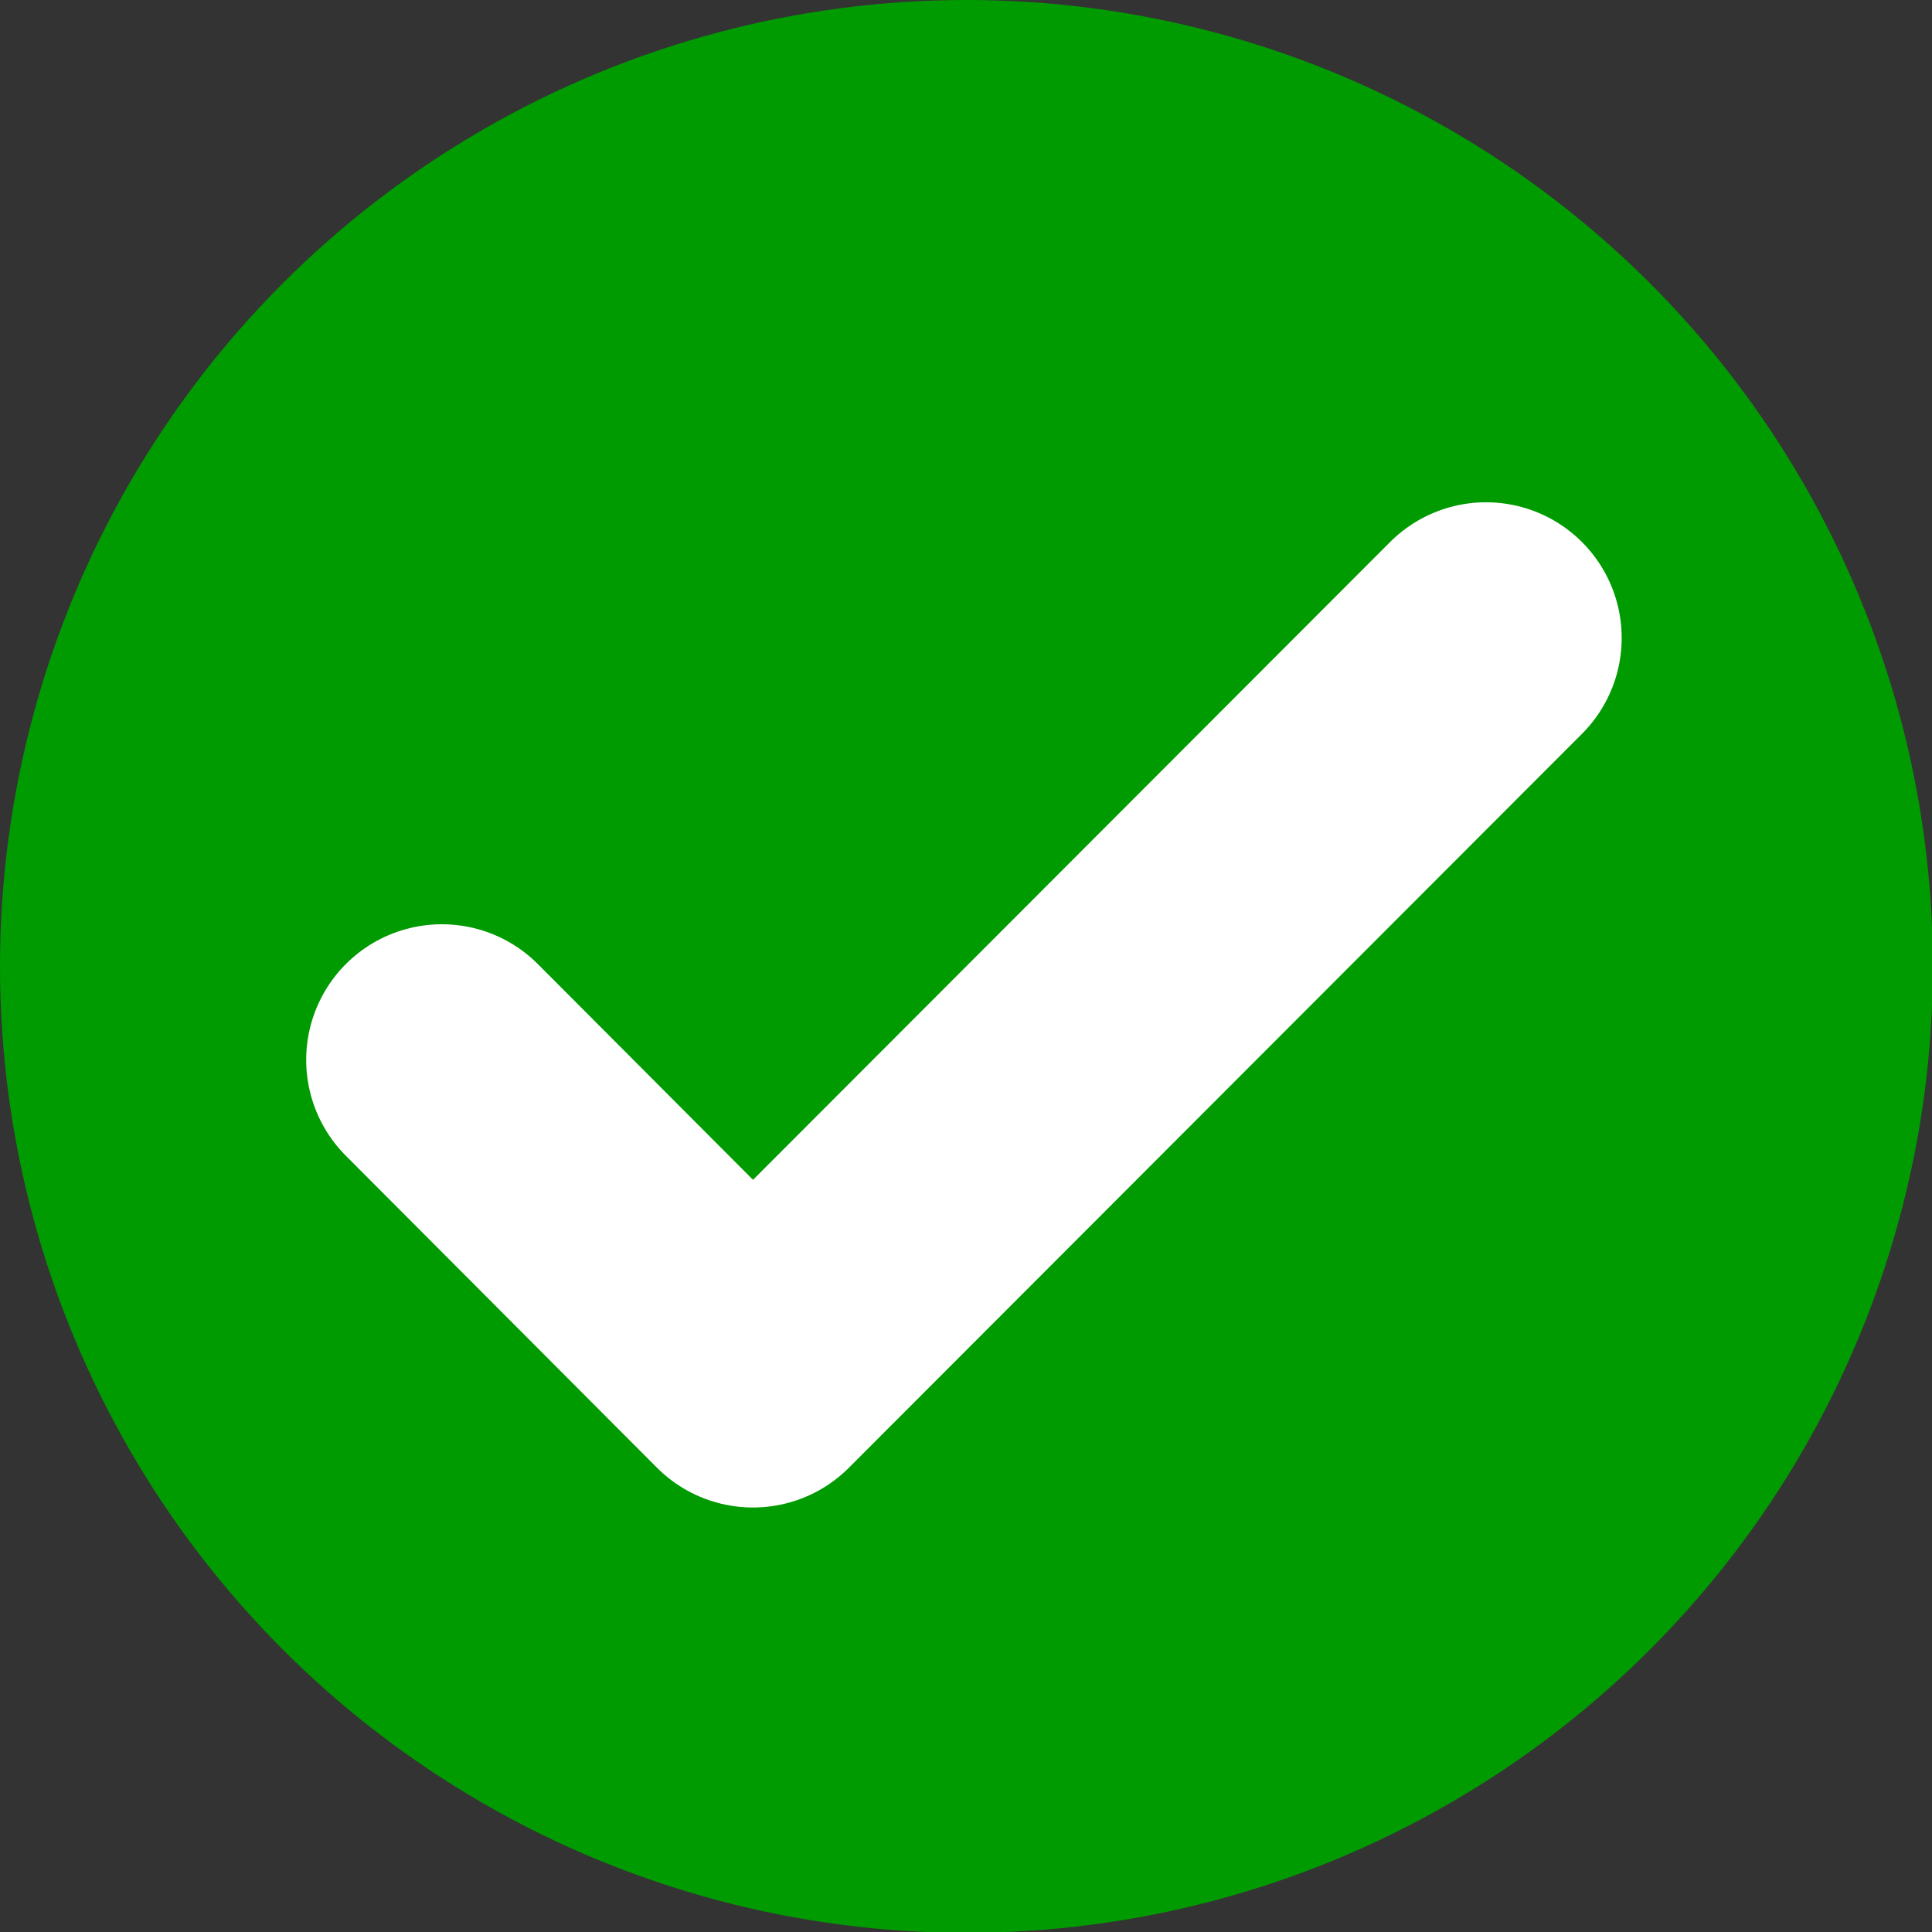
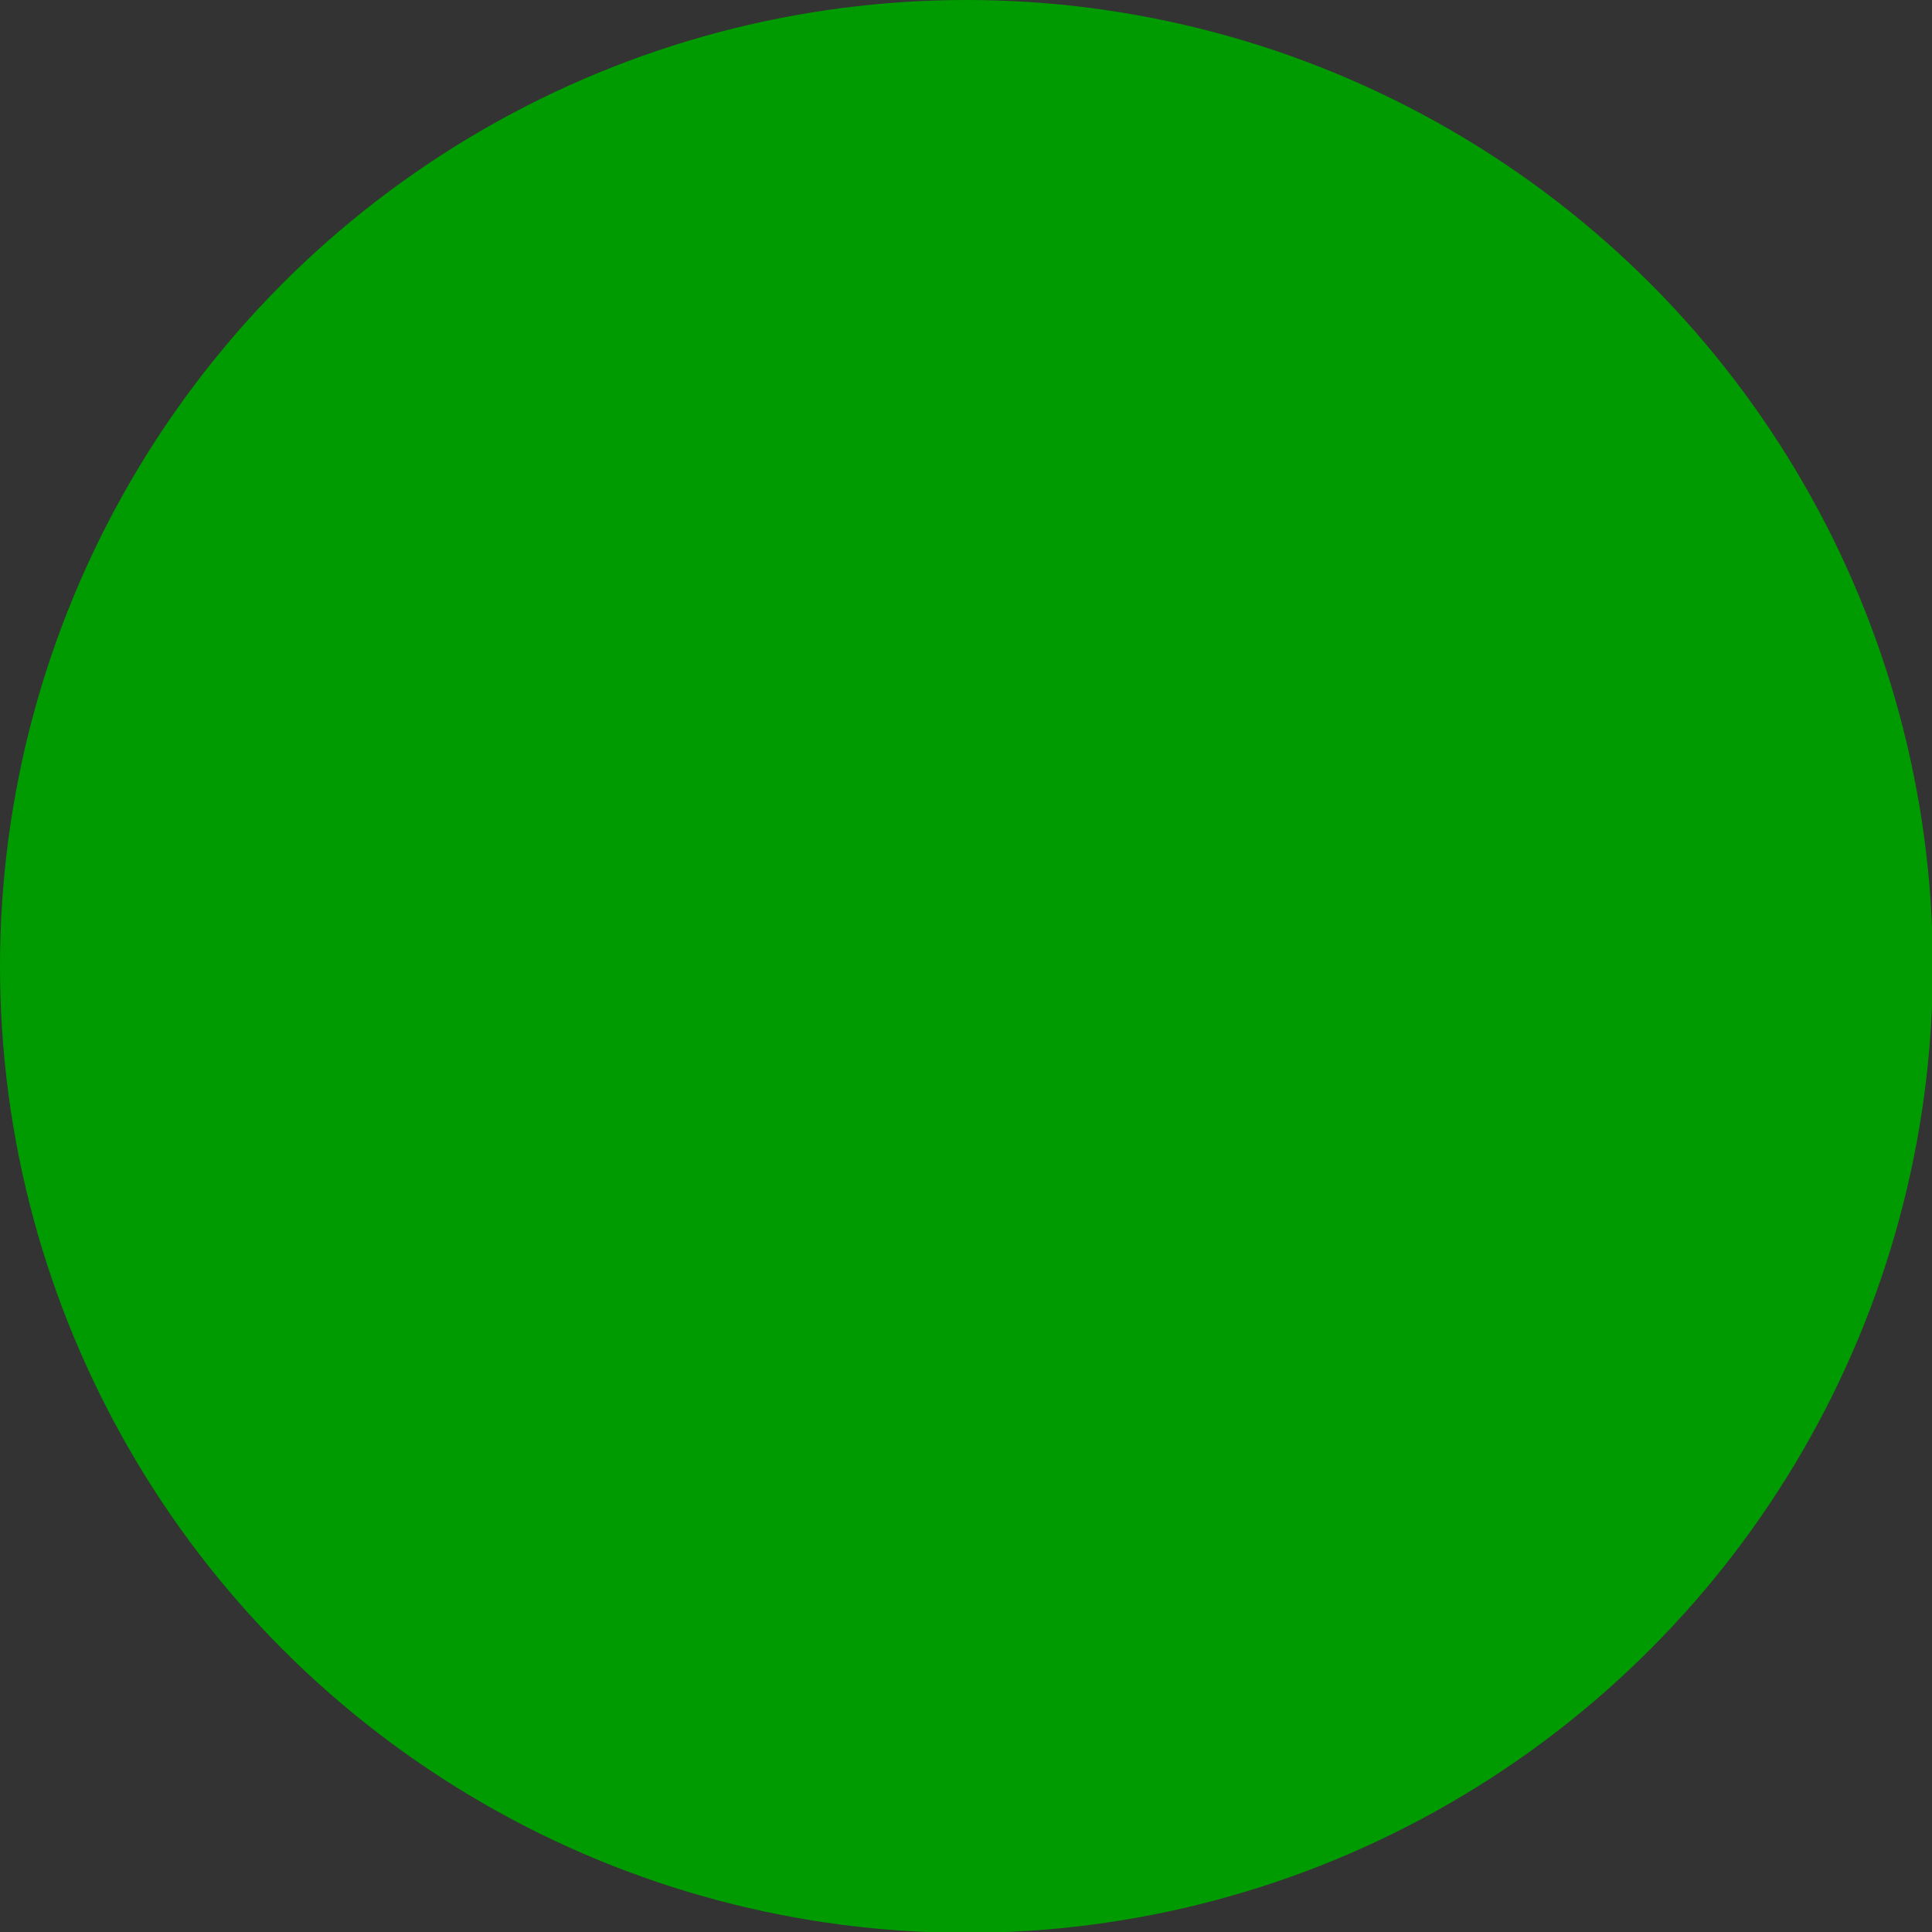
<svg xmlns="http://www.w3.org/2000/svg" viewBox="0 0 233.5 233.5" xml:space="preserve">
  <rect x="0" y="0" width="233.5" height="233.5" fill="#333333" stroke="none" />
  <circle fill="#009B01" cx="116.8" cy="116.8" r="116.8" />
-   <path fill="none" stroke="#FFF" stroke-width="32.79" stroke-linecap="round" stroke-linejoin="round" stroke-miterlimit="10" d="M179.6 77.1 91 165.8l-37.6-37.7" />
</svg>